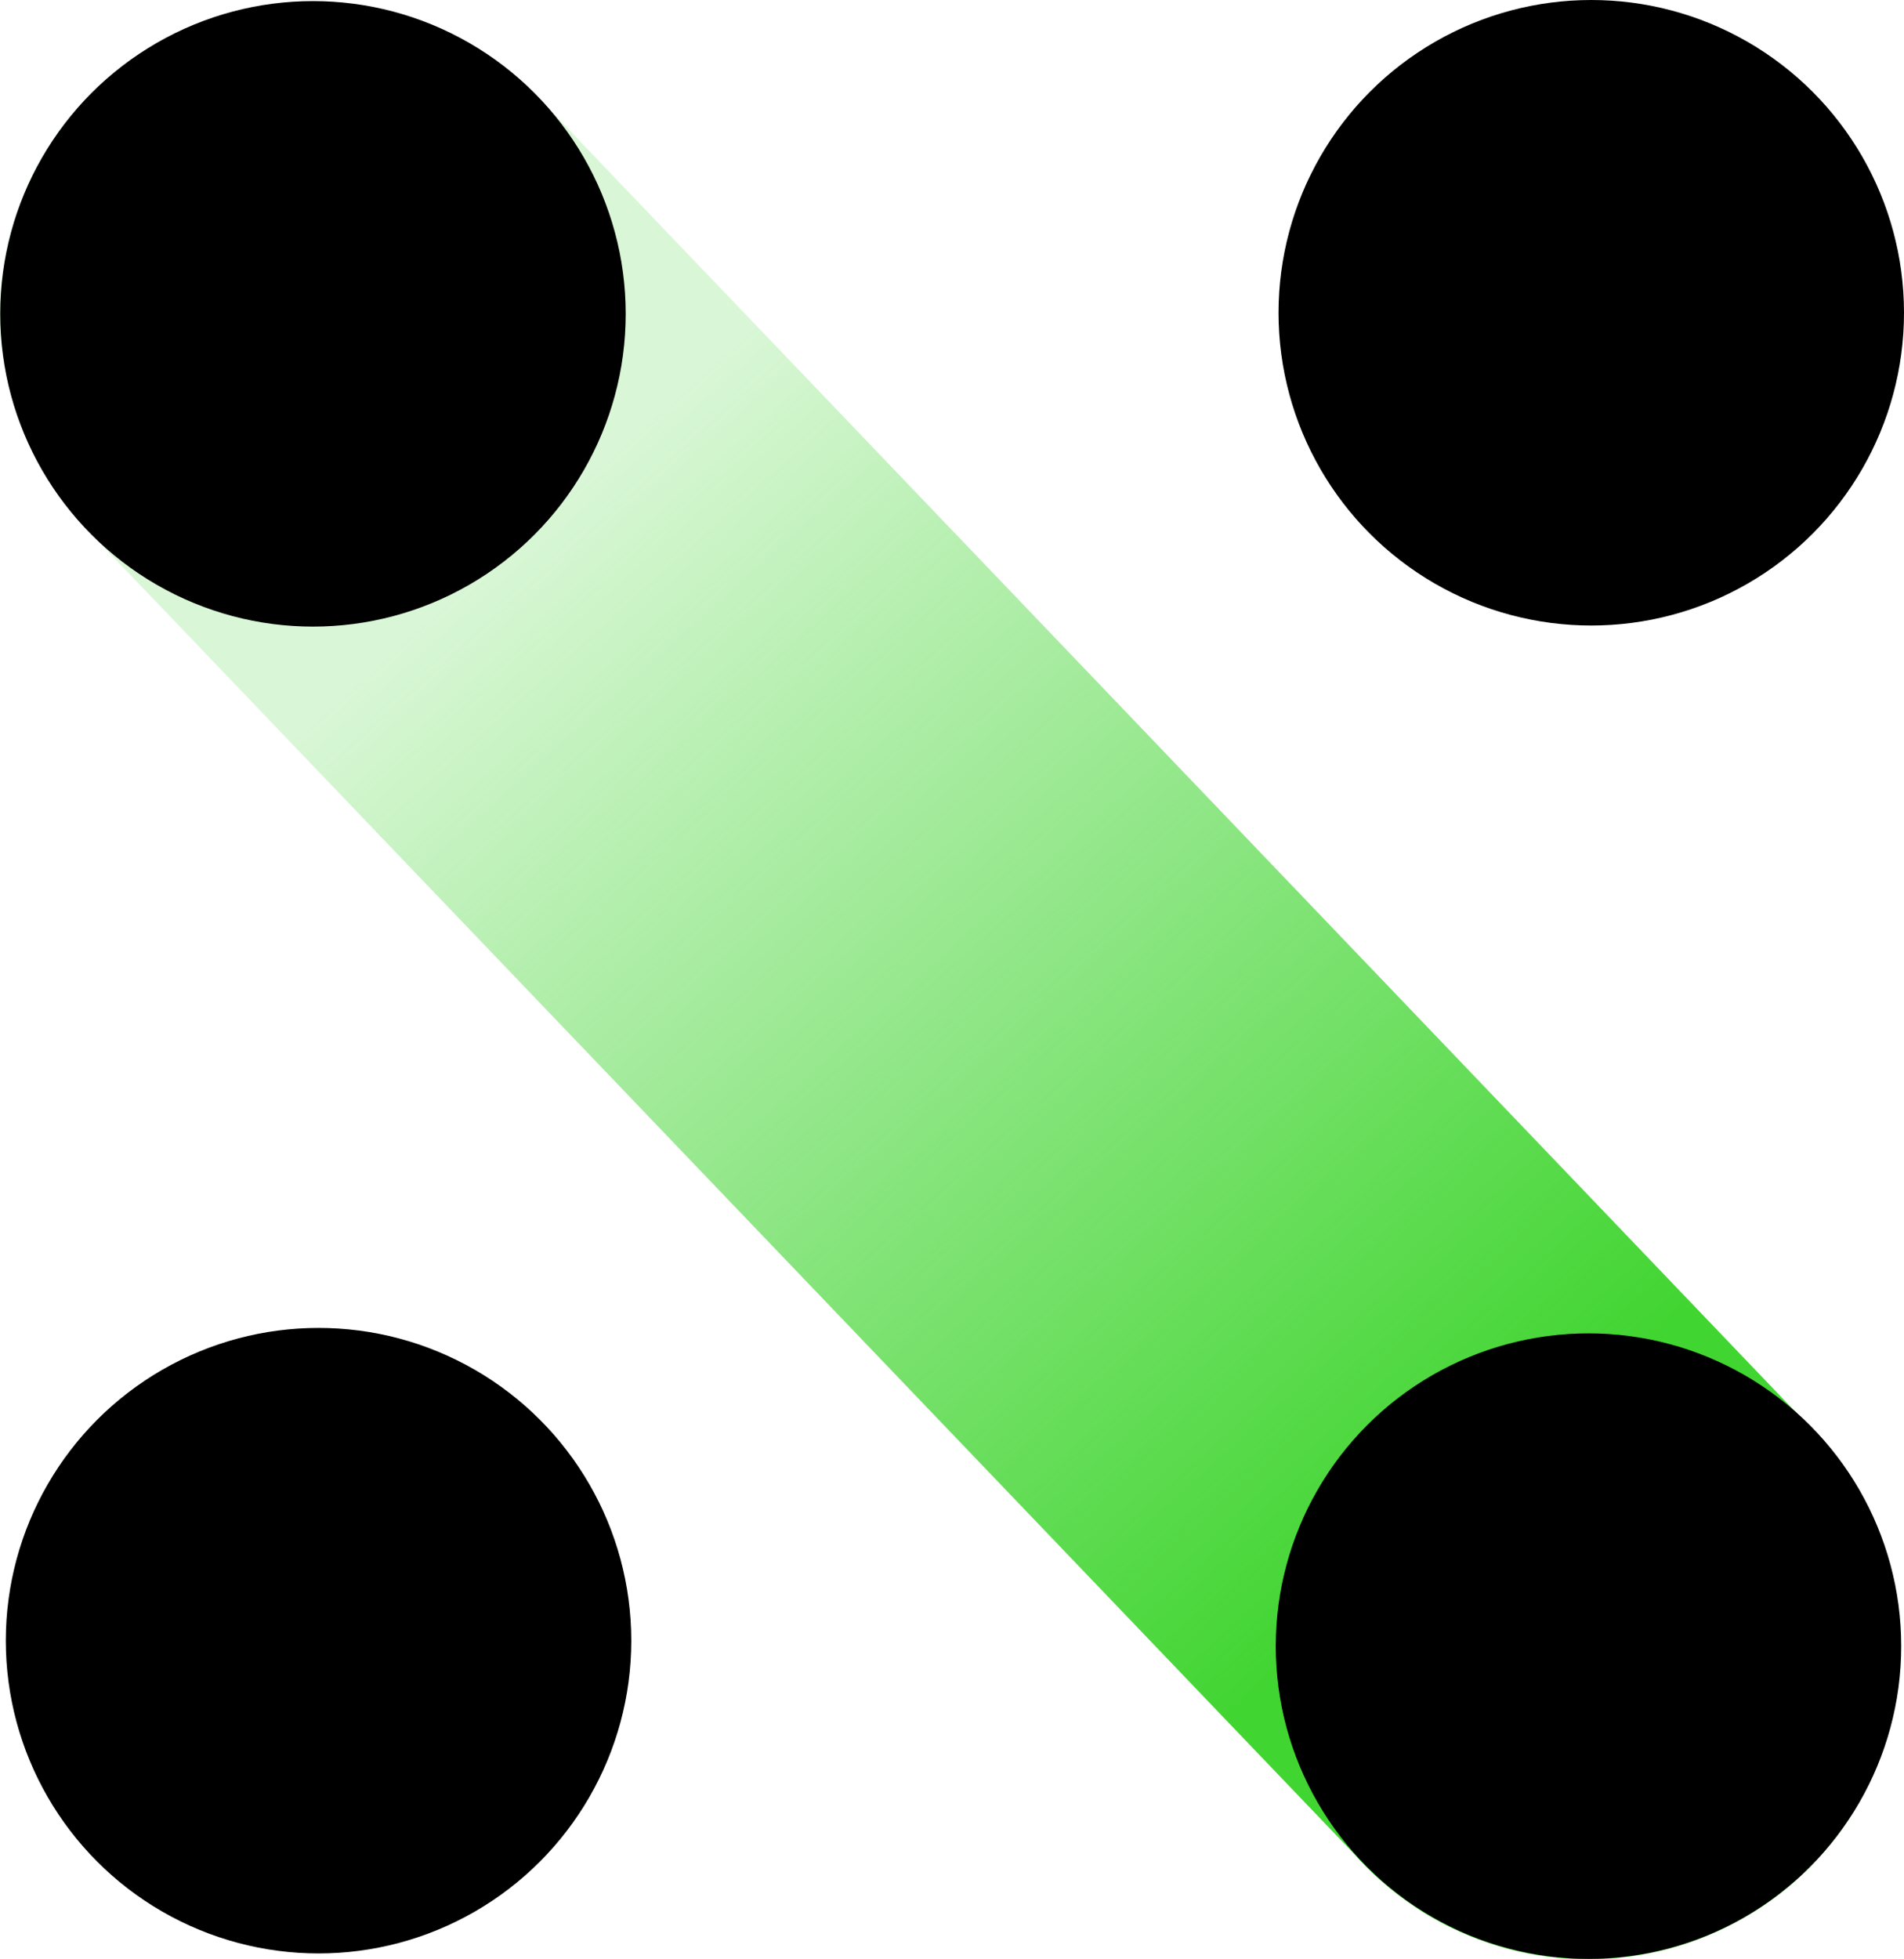
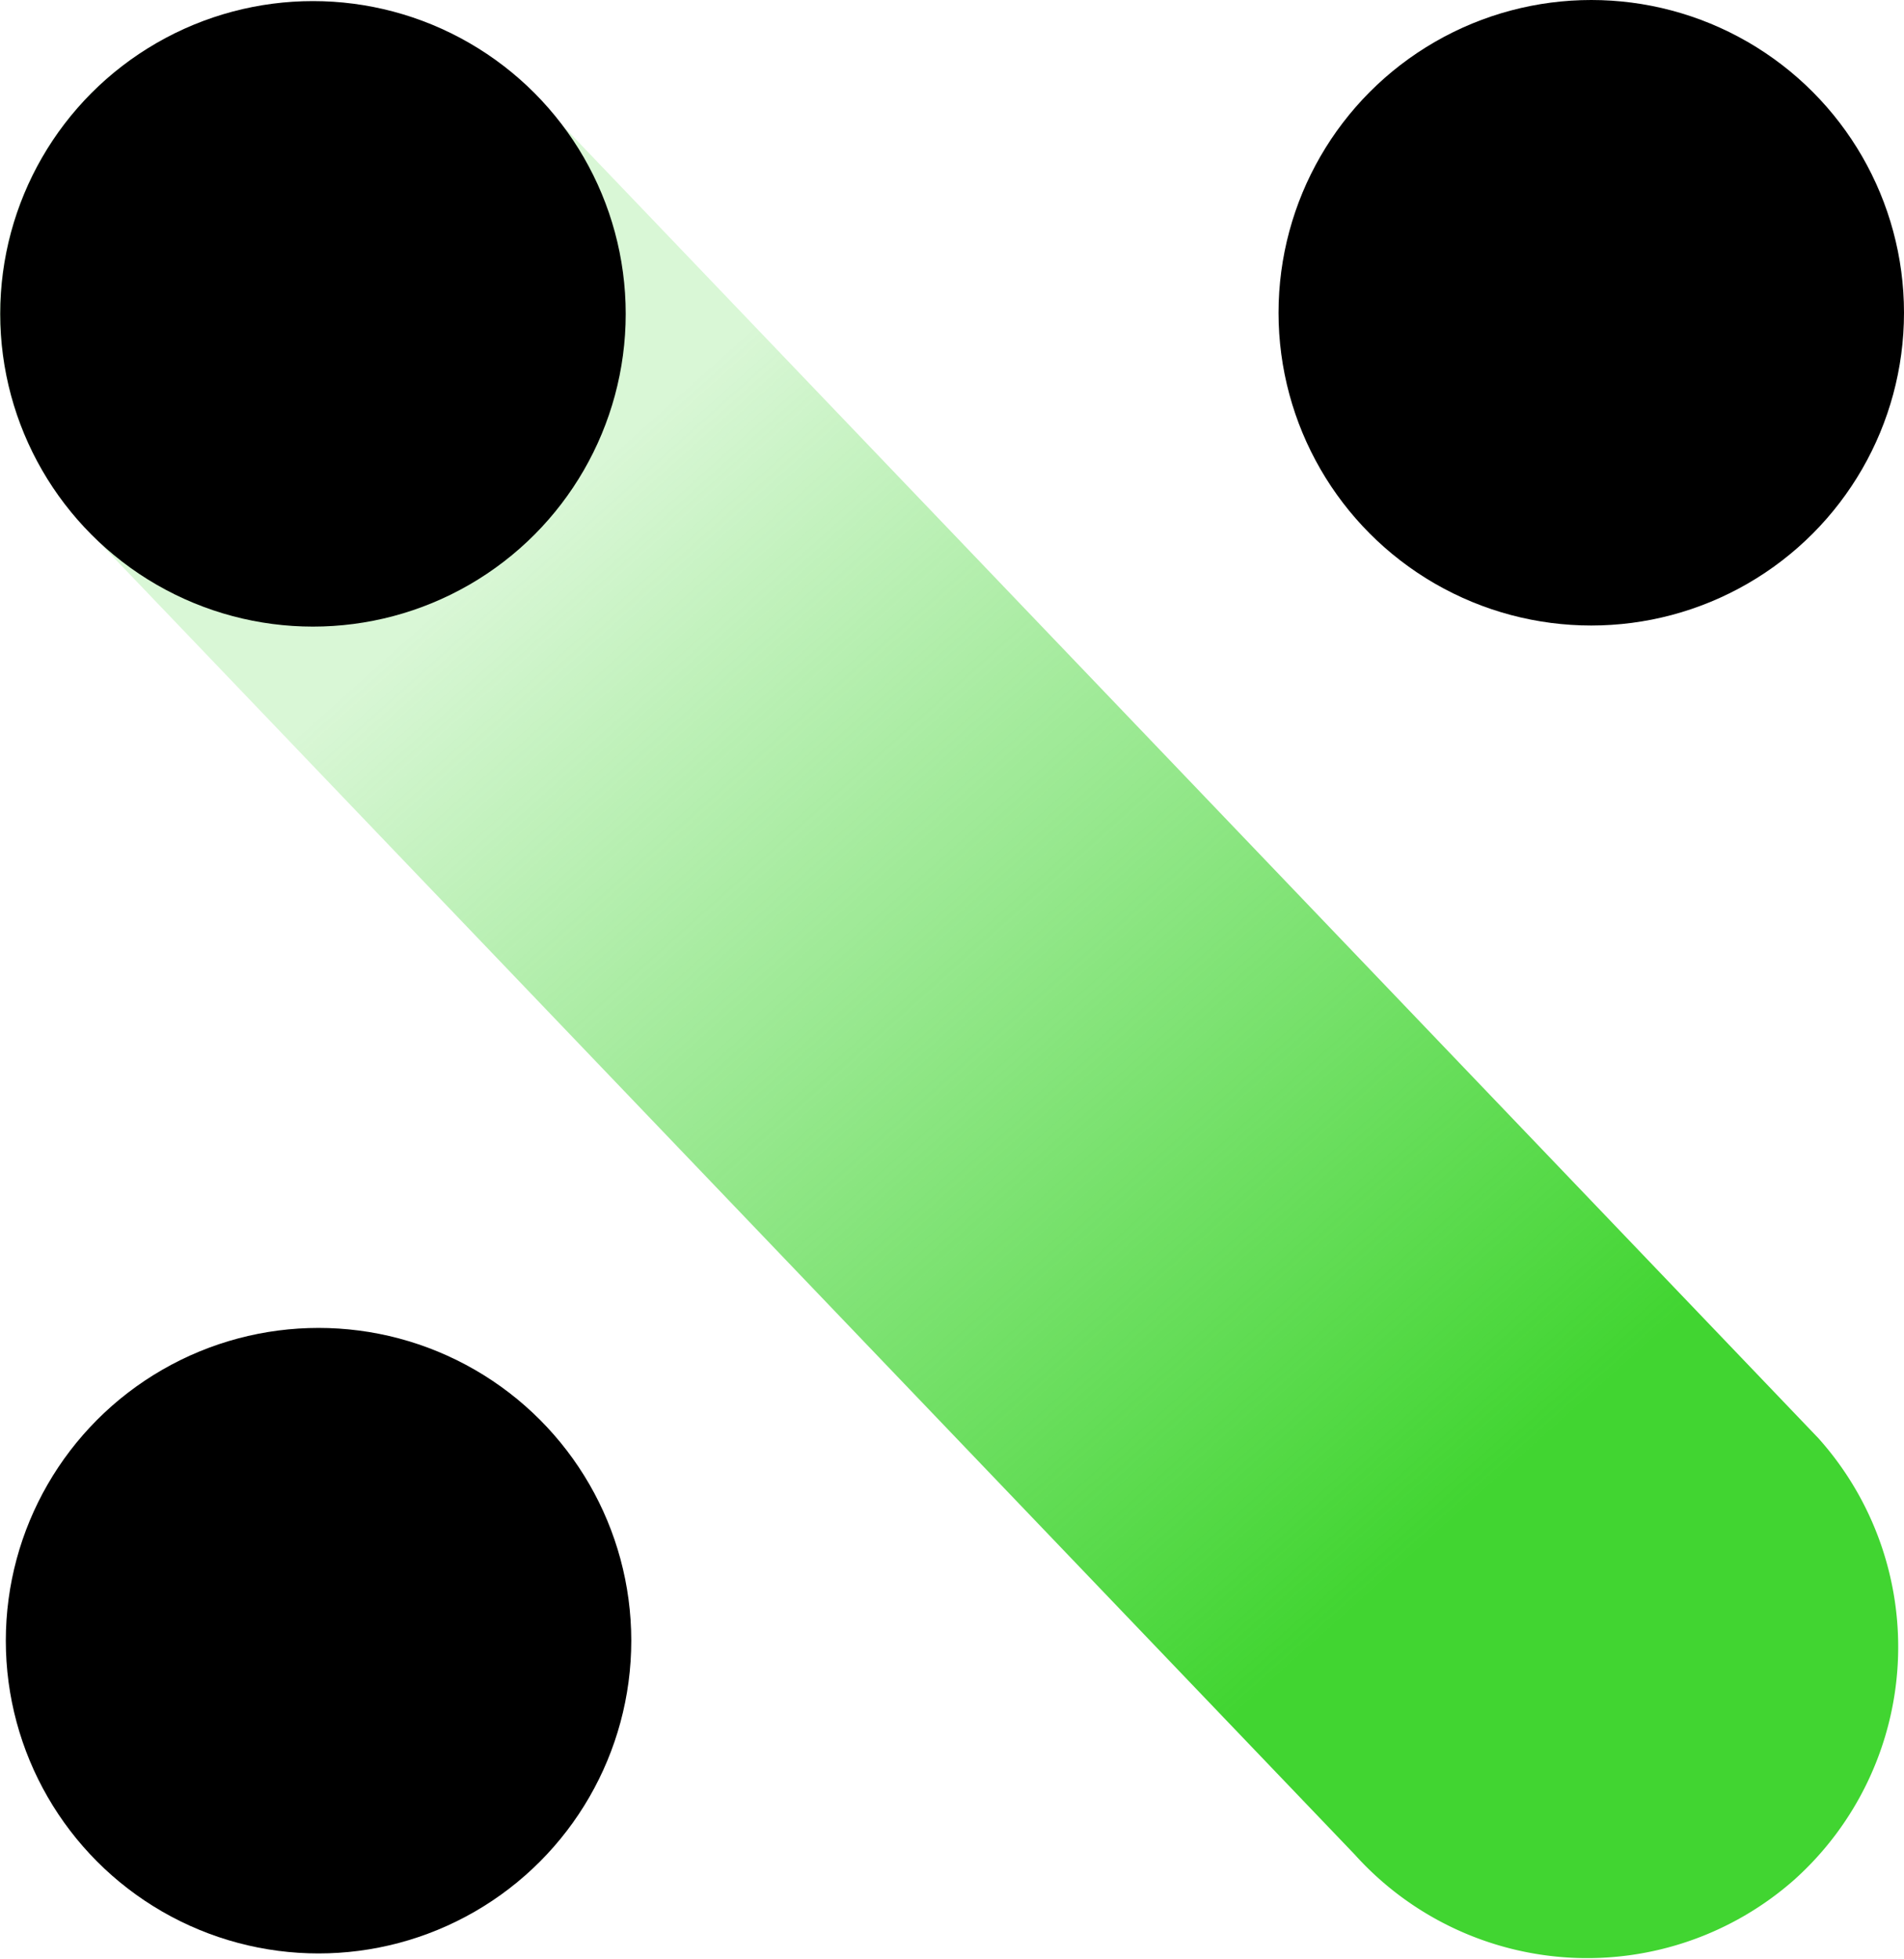
<svg xmlns="http://www.w3.org/2000/svg" viewBox="0 0 157.26 161.78">
  <defs>
    <style>.cls-1{fill:url(#未命名的渐变_529);}</style>
    <linearGradient id="未命名的渐变_529" x1="4650.84" y1="3910.54" x2="4837.7" y2="3910.54" gradientTransform="translate(-180.09 -6068.41) rotate(48.14)" gradientUnits="userSpaceOnUse">
      <stop offset="0.27" stop-color="#41d531" stop-opacity="0.2" />
      <stop offset="0.87" stop-color="#41d531" />
    </linearGradient>
  </defs>
  <title>资源 68</title>
  <g id="图层_2" data-name="图层 2">
    <g id="图层_1-2" data-name="图层 1">
-       <path class="cls-1" d="M111.9,153.17,6.67,43.2A25.77,25.77,0,0,1,8.49,6.78l.19,0a25.82,25.82,0,0,1,36.46,2l105.24,110a25.83,25.83,0,0,1-2,36.47h0A25.83,25.83,0,0,1,111.9,153.17Z" />
-       <circle cx="131.2" cy="135.95" r="25.83" />
+       <path class="cls-1" d="M111.9,153.17,6.67,43.2A25.77,25.77,0,0,1,8.49,6.78a25.82,25.82,0,0,1,36.46,2l105.24,110a25.83,25.83,0,0,1-2,36.47h0A25.83,25.83,0,0,1,111.9,153.17Z" />
      <circle cx="26.31" cy="135.5" r="25.83" />
      <circle cx="25.85" cy="25.92" r="25.83" />
      <circle cx="131.43" cy="25.83" r="25.83" />
    </g>
  </g>
</svg>